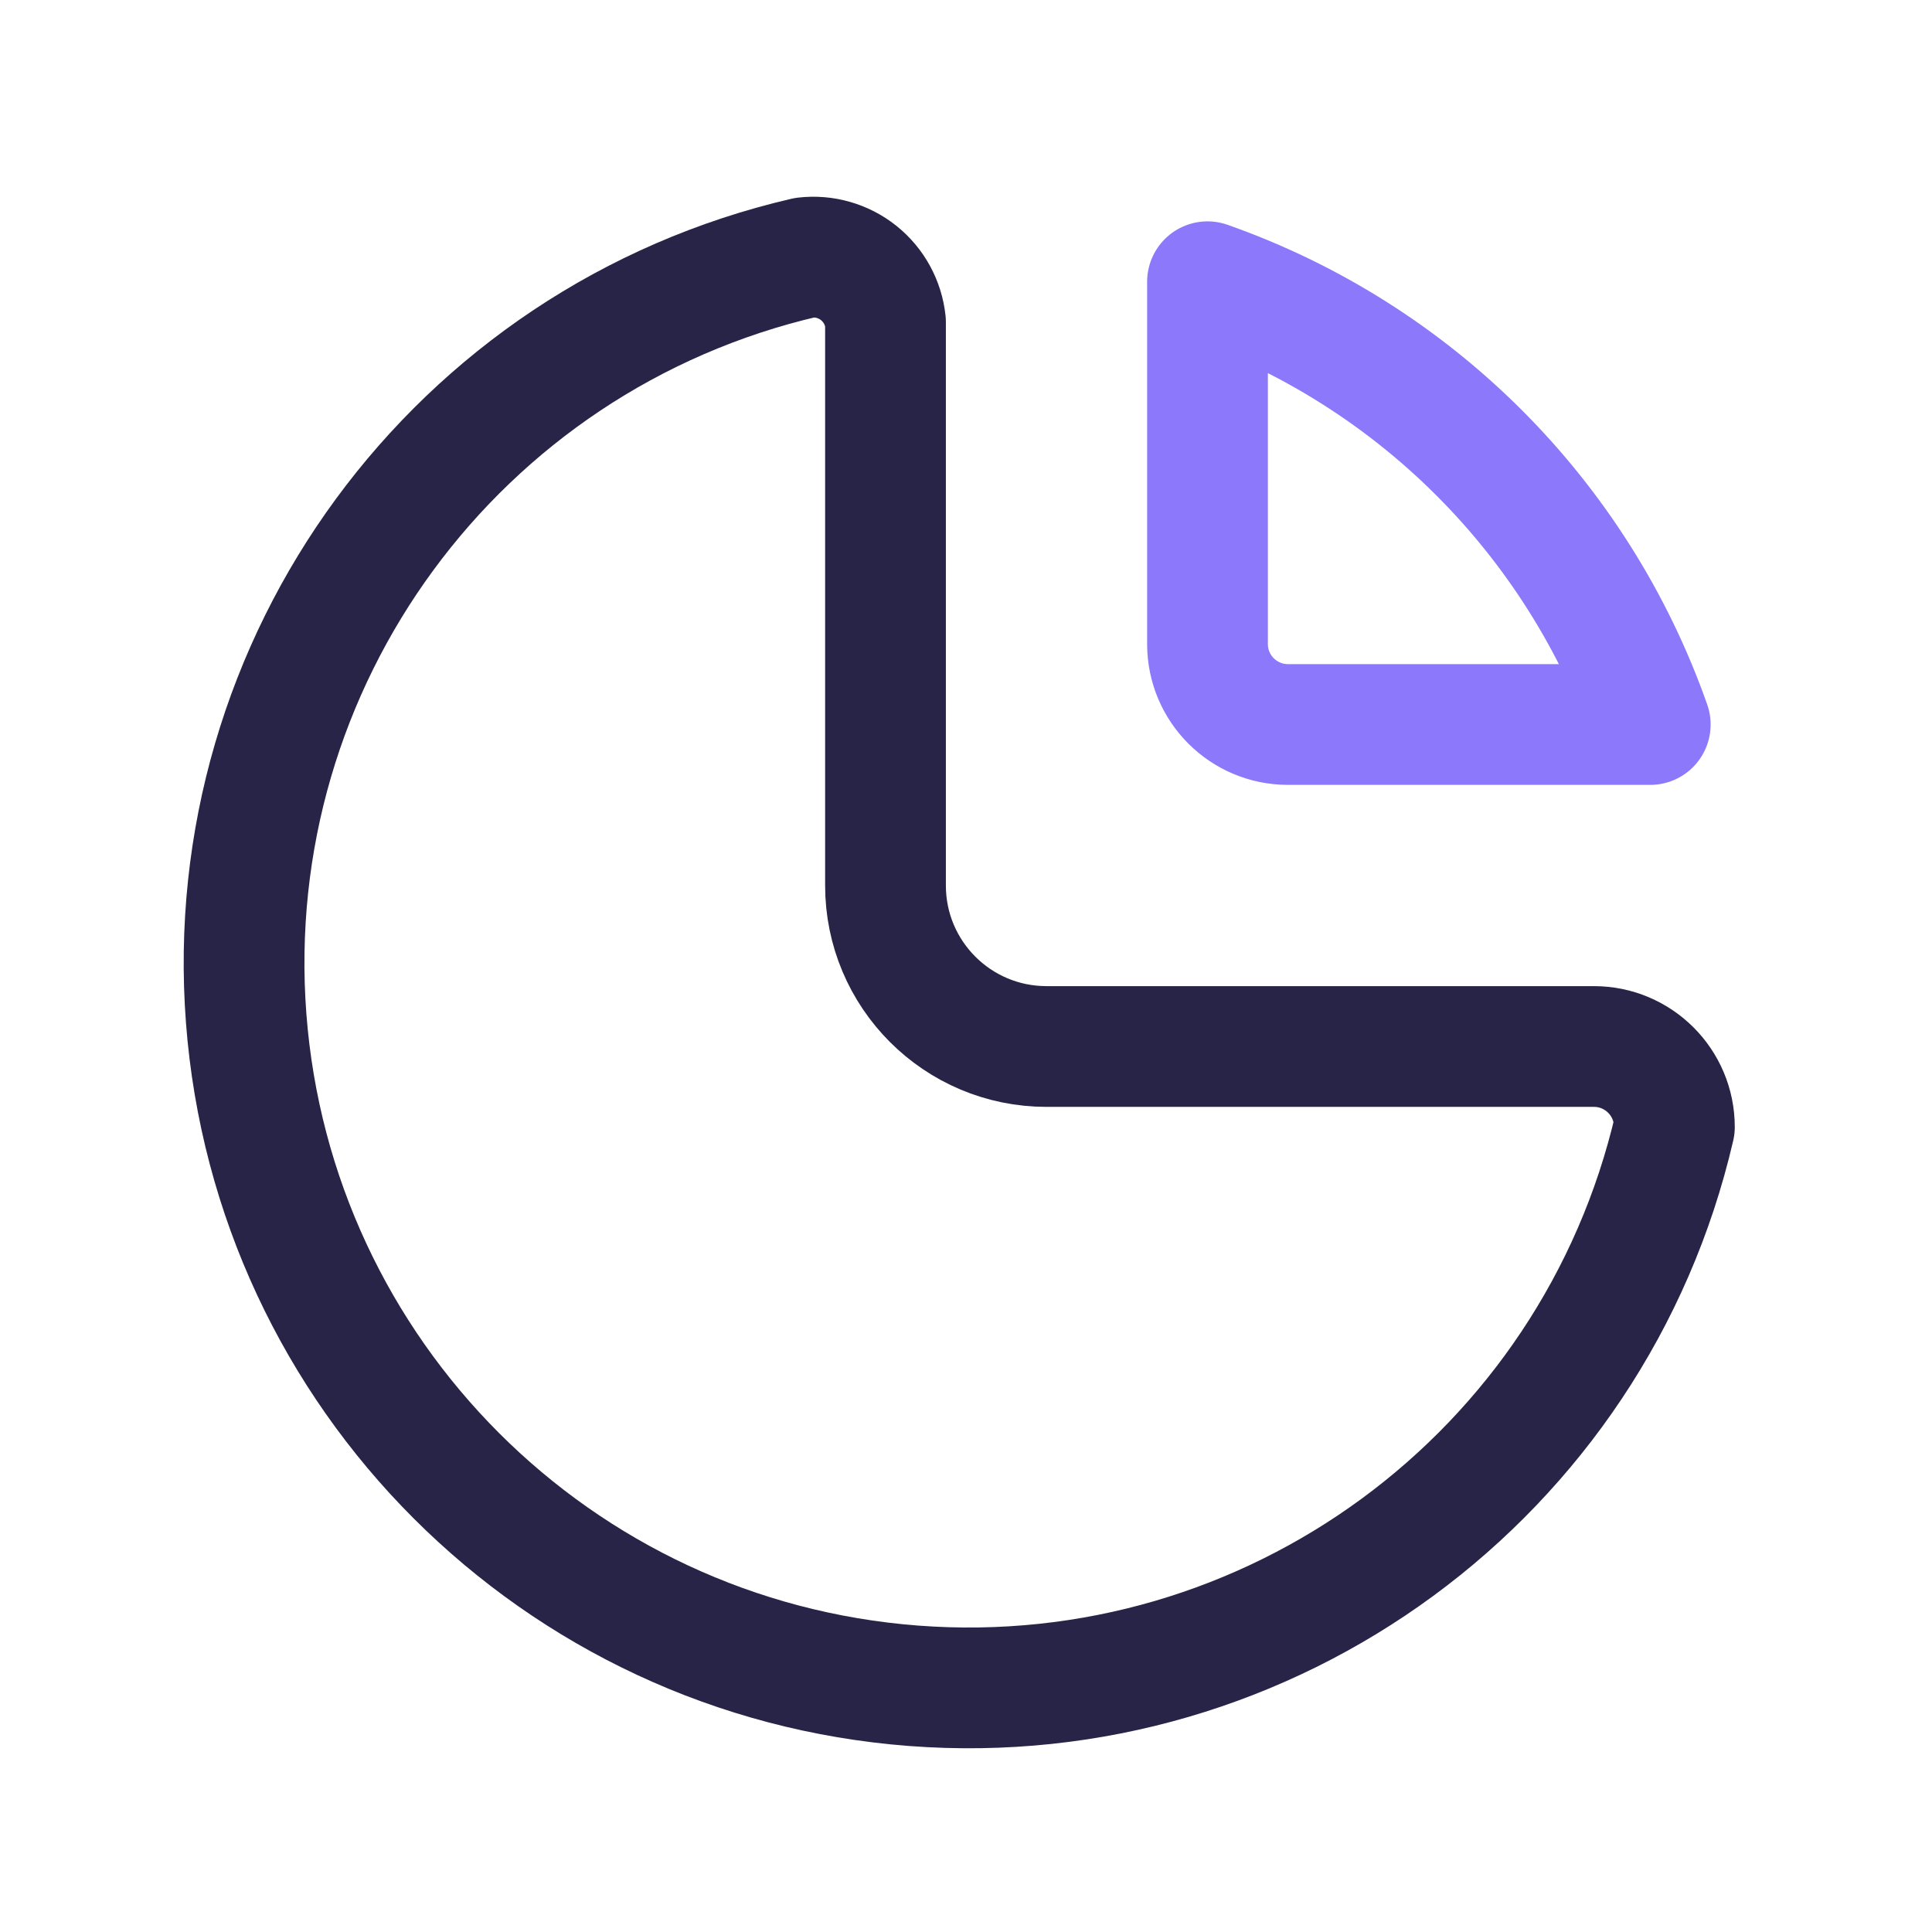
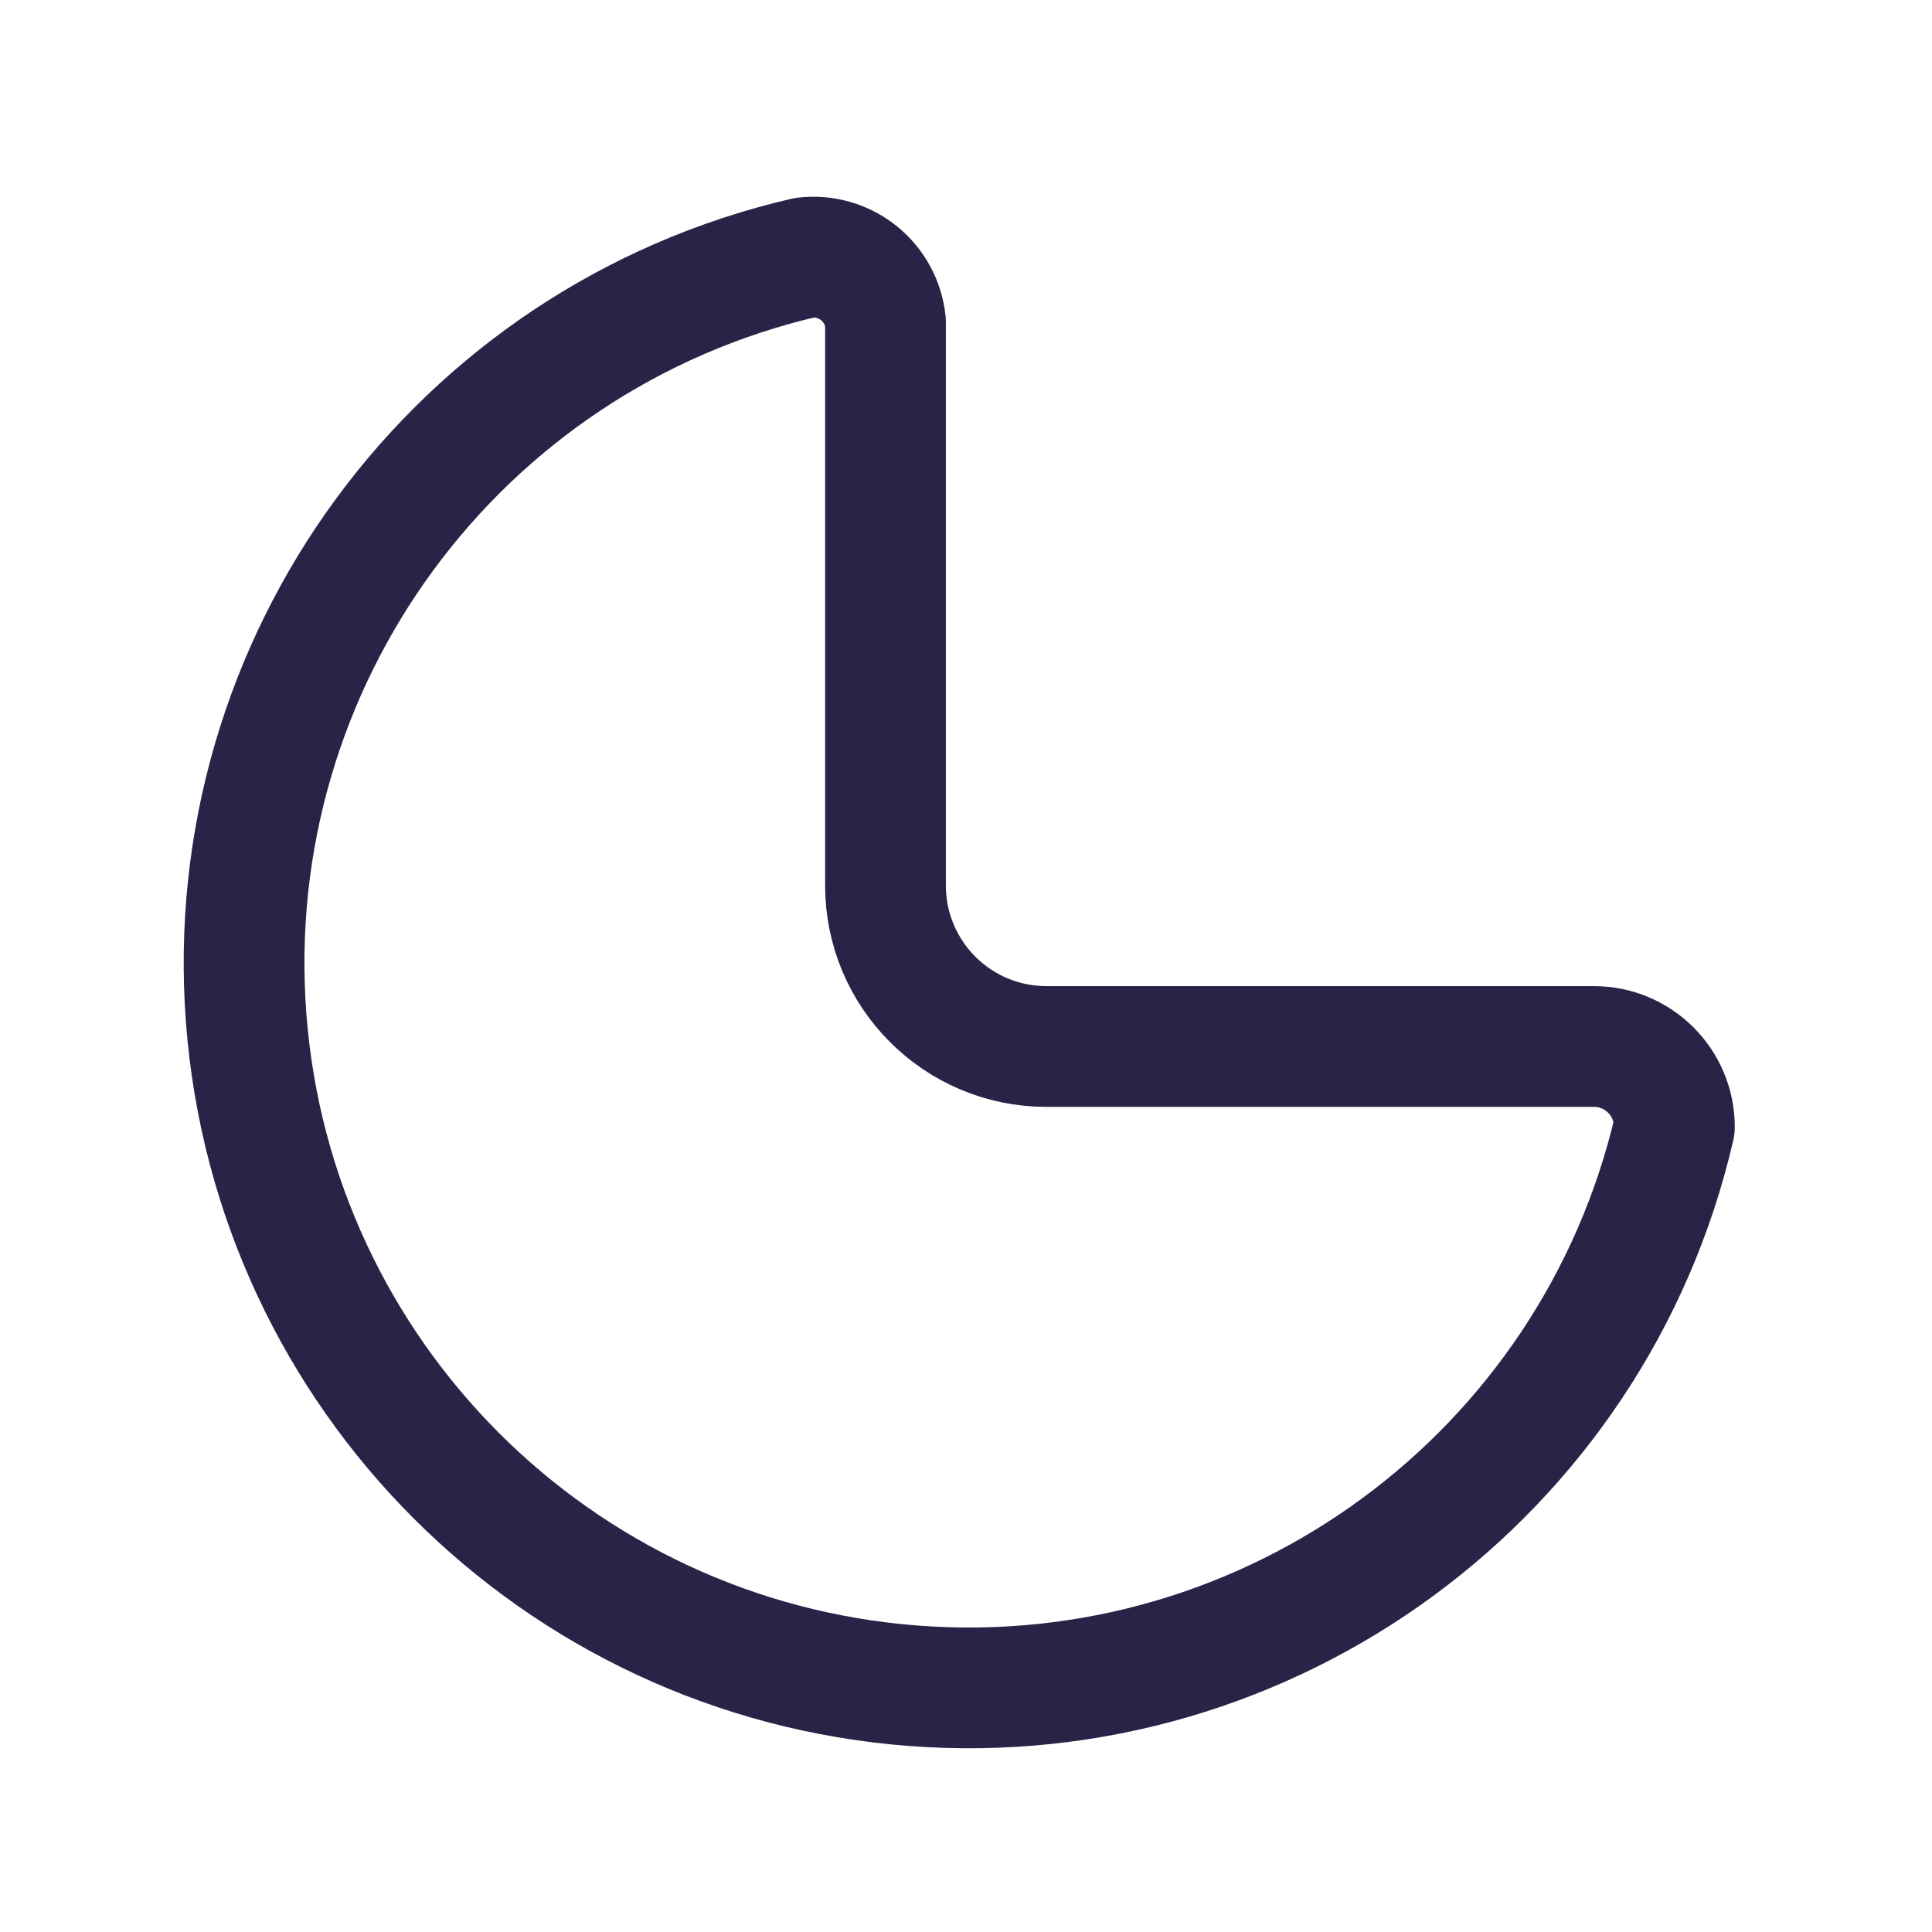
<svg xmlns="http://www.w3.org/2000/svg" width="48" height="48" viewBox="0 0 48 48" fill="none">
  <path d="M20 6.4C11.34 8.408 5.442 16.436 6.116 25.3C6.791 34.164 13.835 41.209 22.699 41.883C31.563 42.557 39.592 36.66 41.6 28C41.6 26.895 40.704 26 39.6 26H26C23.79 26 22 24.209 22 22V8C21.949 7.521 21.71 7.083 21.334 6.782C20.958 6.482 20.477 6.344 20 6.4" stroke="#282447" stroke-width="3" stroke-linecap="round" stroke-linejoin="round" />
-   <path d="M30 7C35.143 8.811 39.188 12.856 41 18H32C30.895 18 30 17.105 30 16V7" stroke="#8B78FA" stroke-width="3" stroke-linecap="round" stroke-linejoin="round" />
</svg>